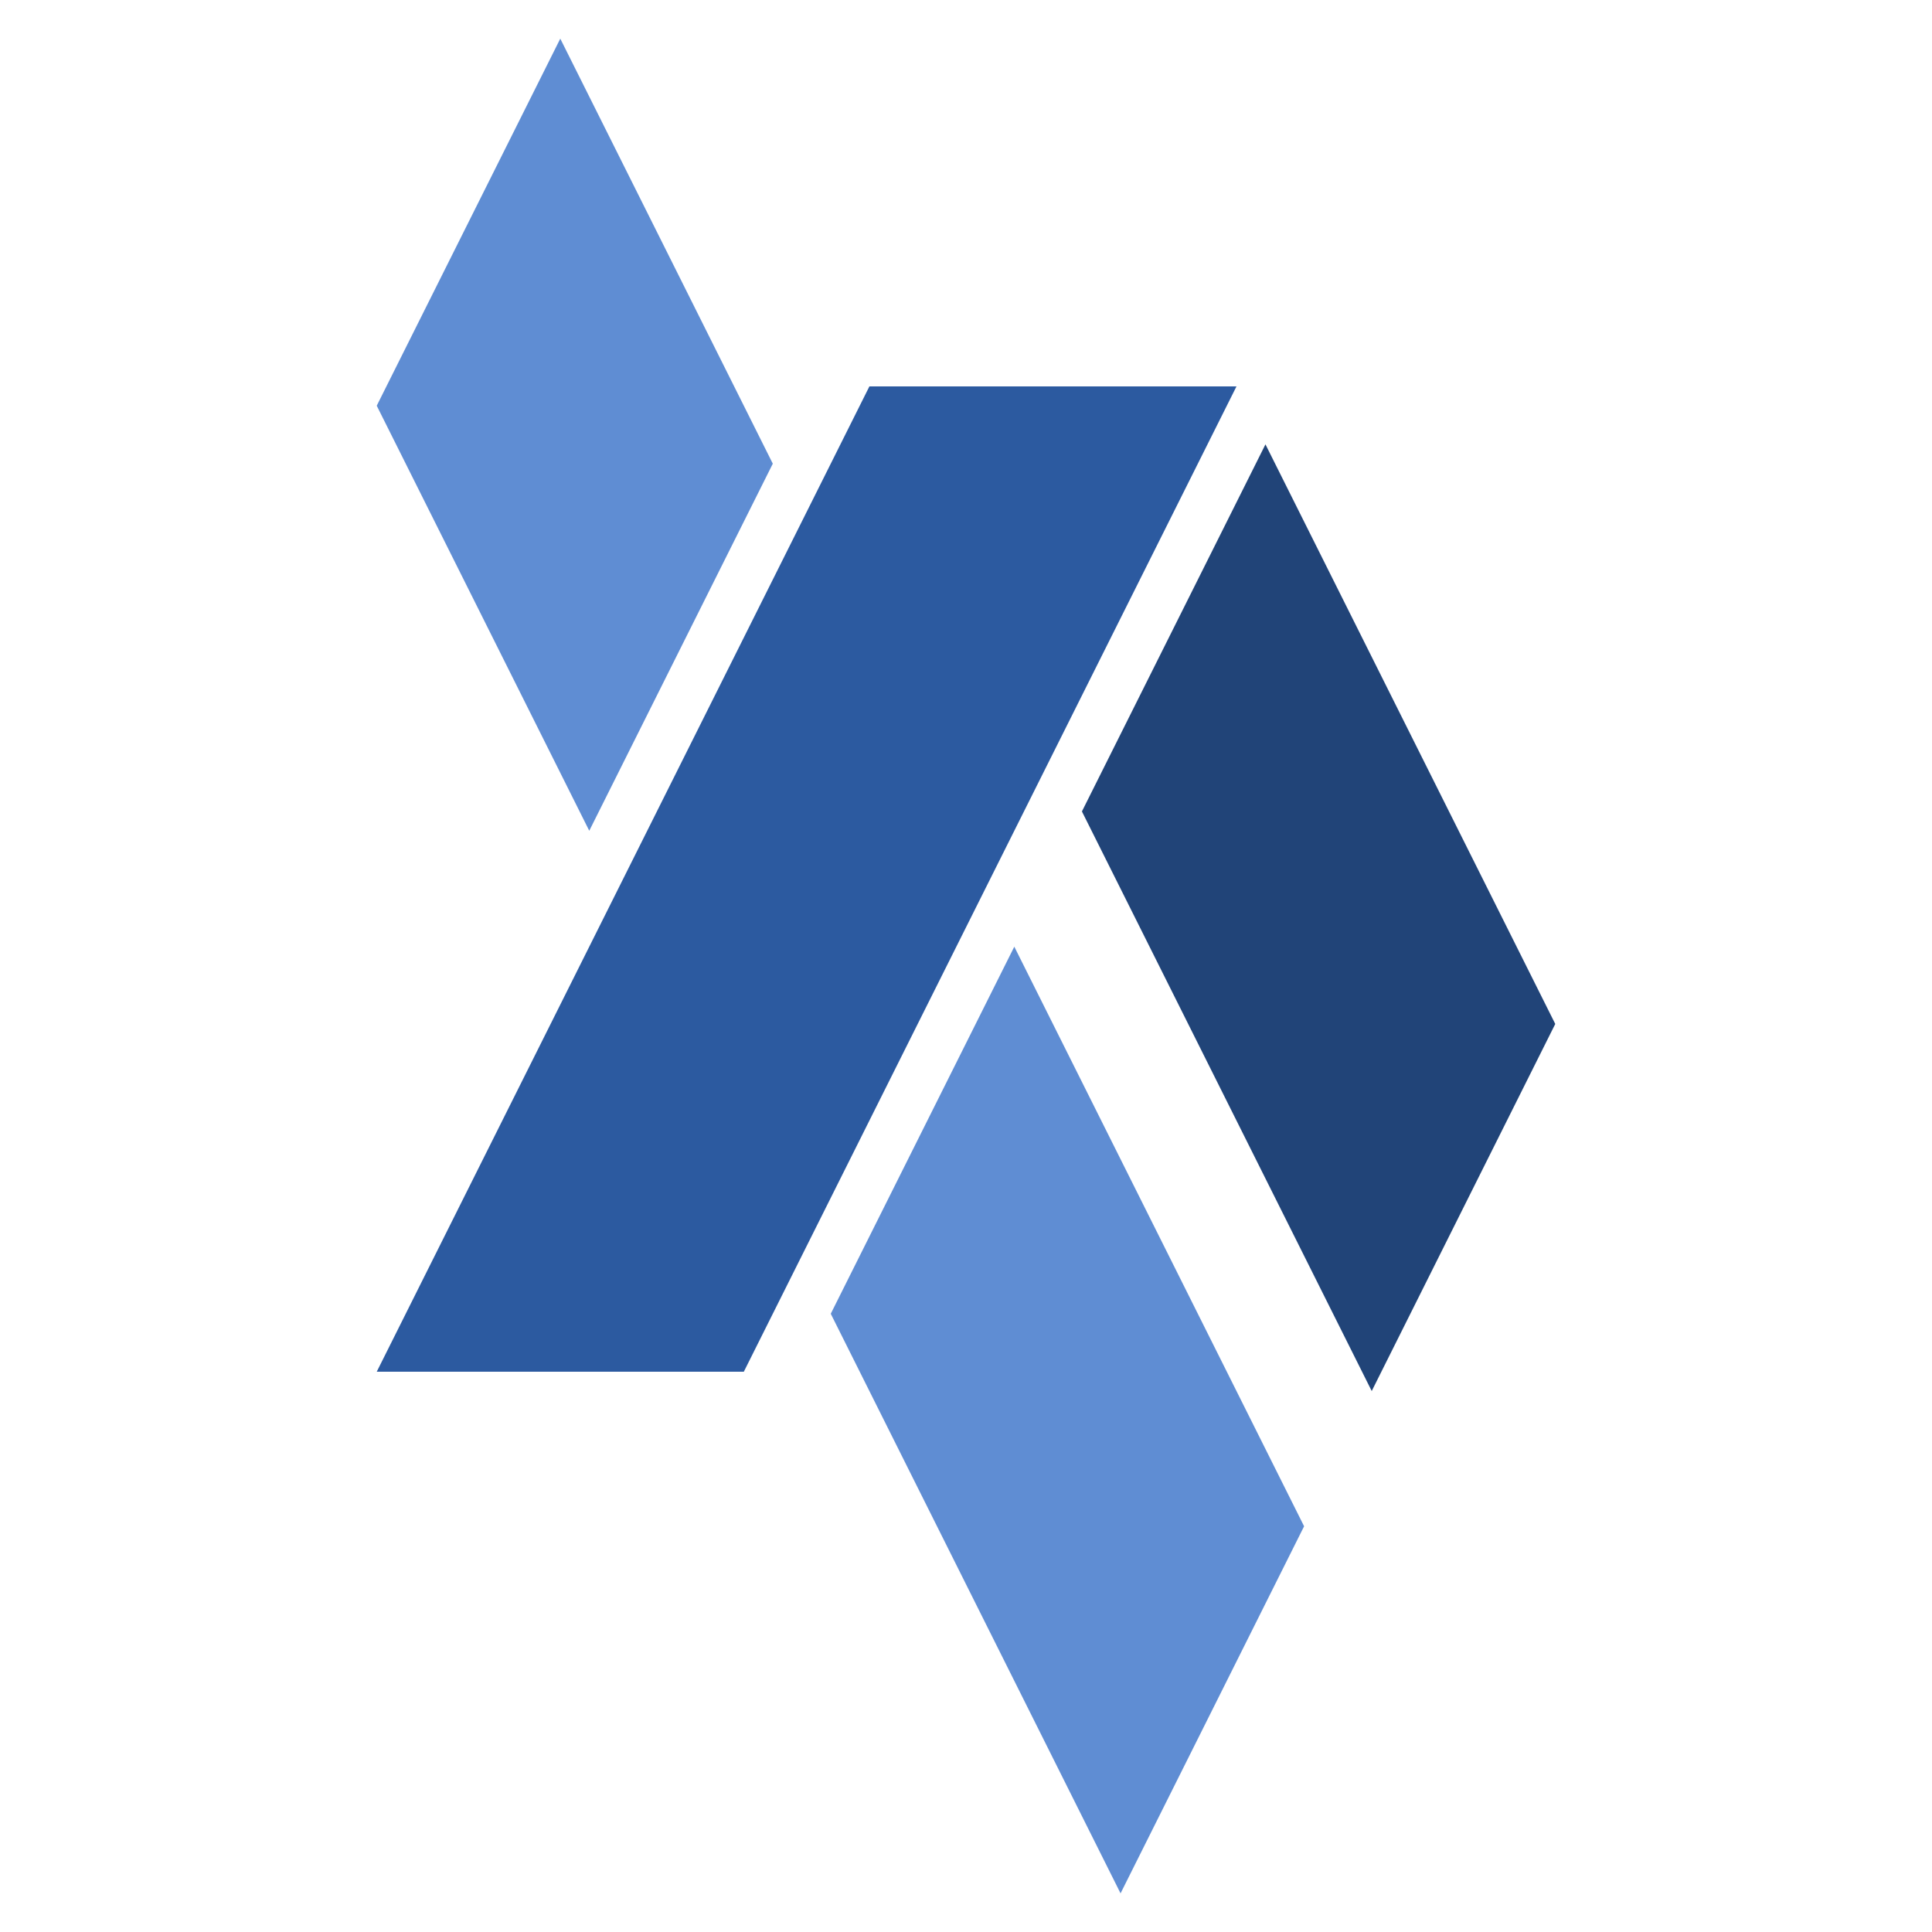
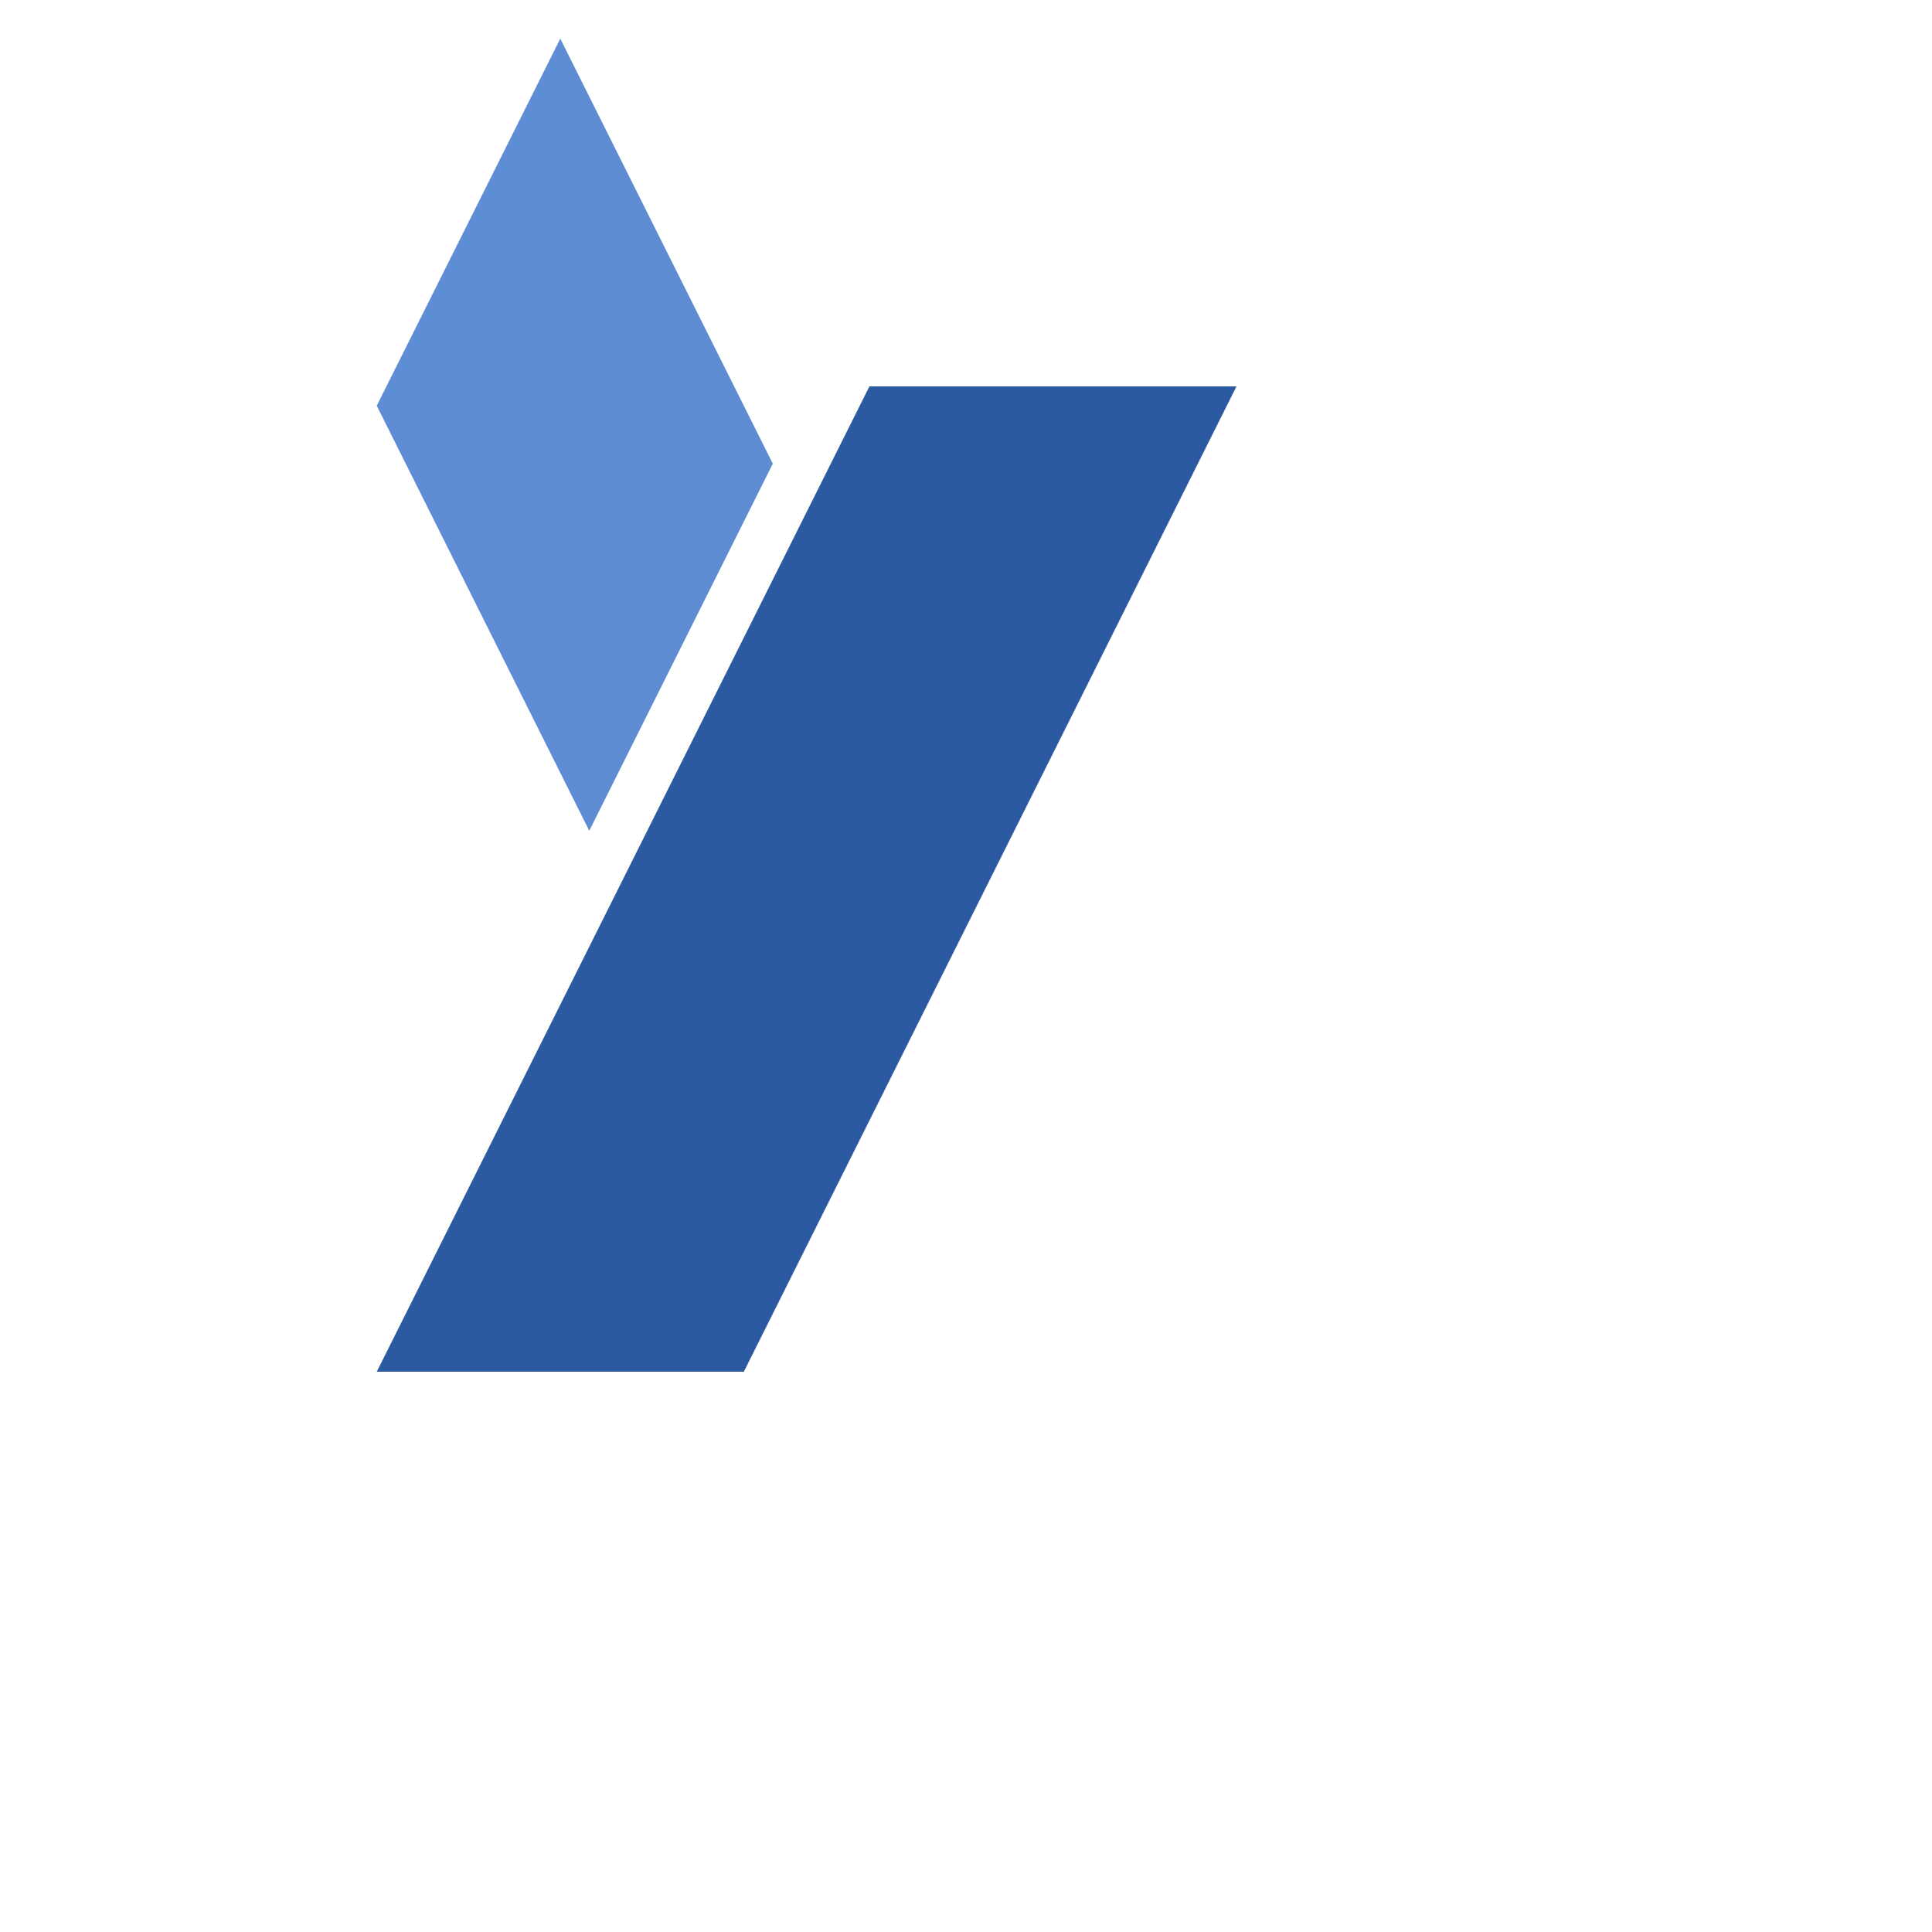
<svg xmlns="http://www.w3.org/2000/svg" viewBox="0 0 100 100">
  <path d="m 64 20 -25.5 51 -19 0 25.5 -51 z" fill="#2c5aa0" />
-   <path d="m 65.5 23 15 30 -9.5 19 -15 -30 z" fill="#214478" />
-   <path d="m 29 2 11 22 -9.5 19 -11 -22 z m 23.5 47 15 30 -9.5 19 -15 -30 z" fill="#5f8dd3" />
+   <path d="m 29 2 11 22 -9.5 19 -11 -22 z z" fill="#5f8dd3" />
</svg>